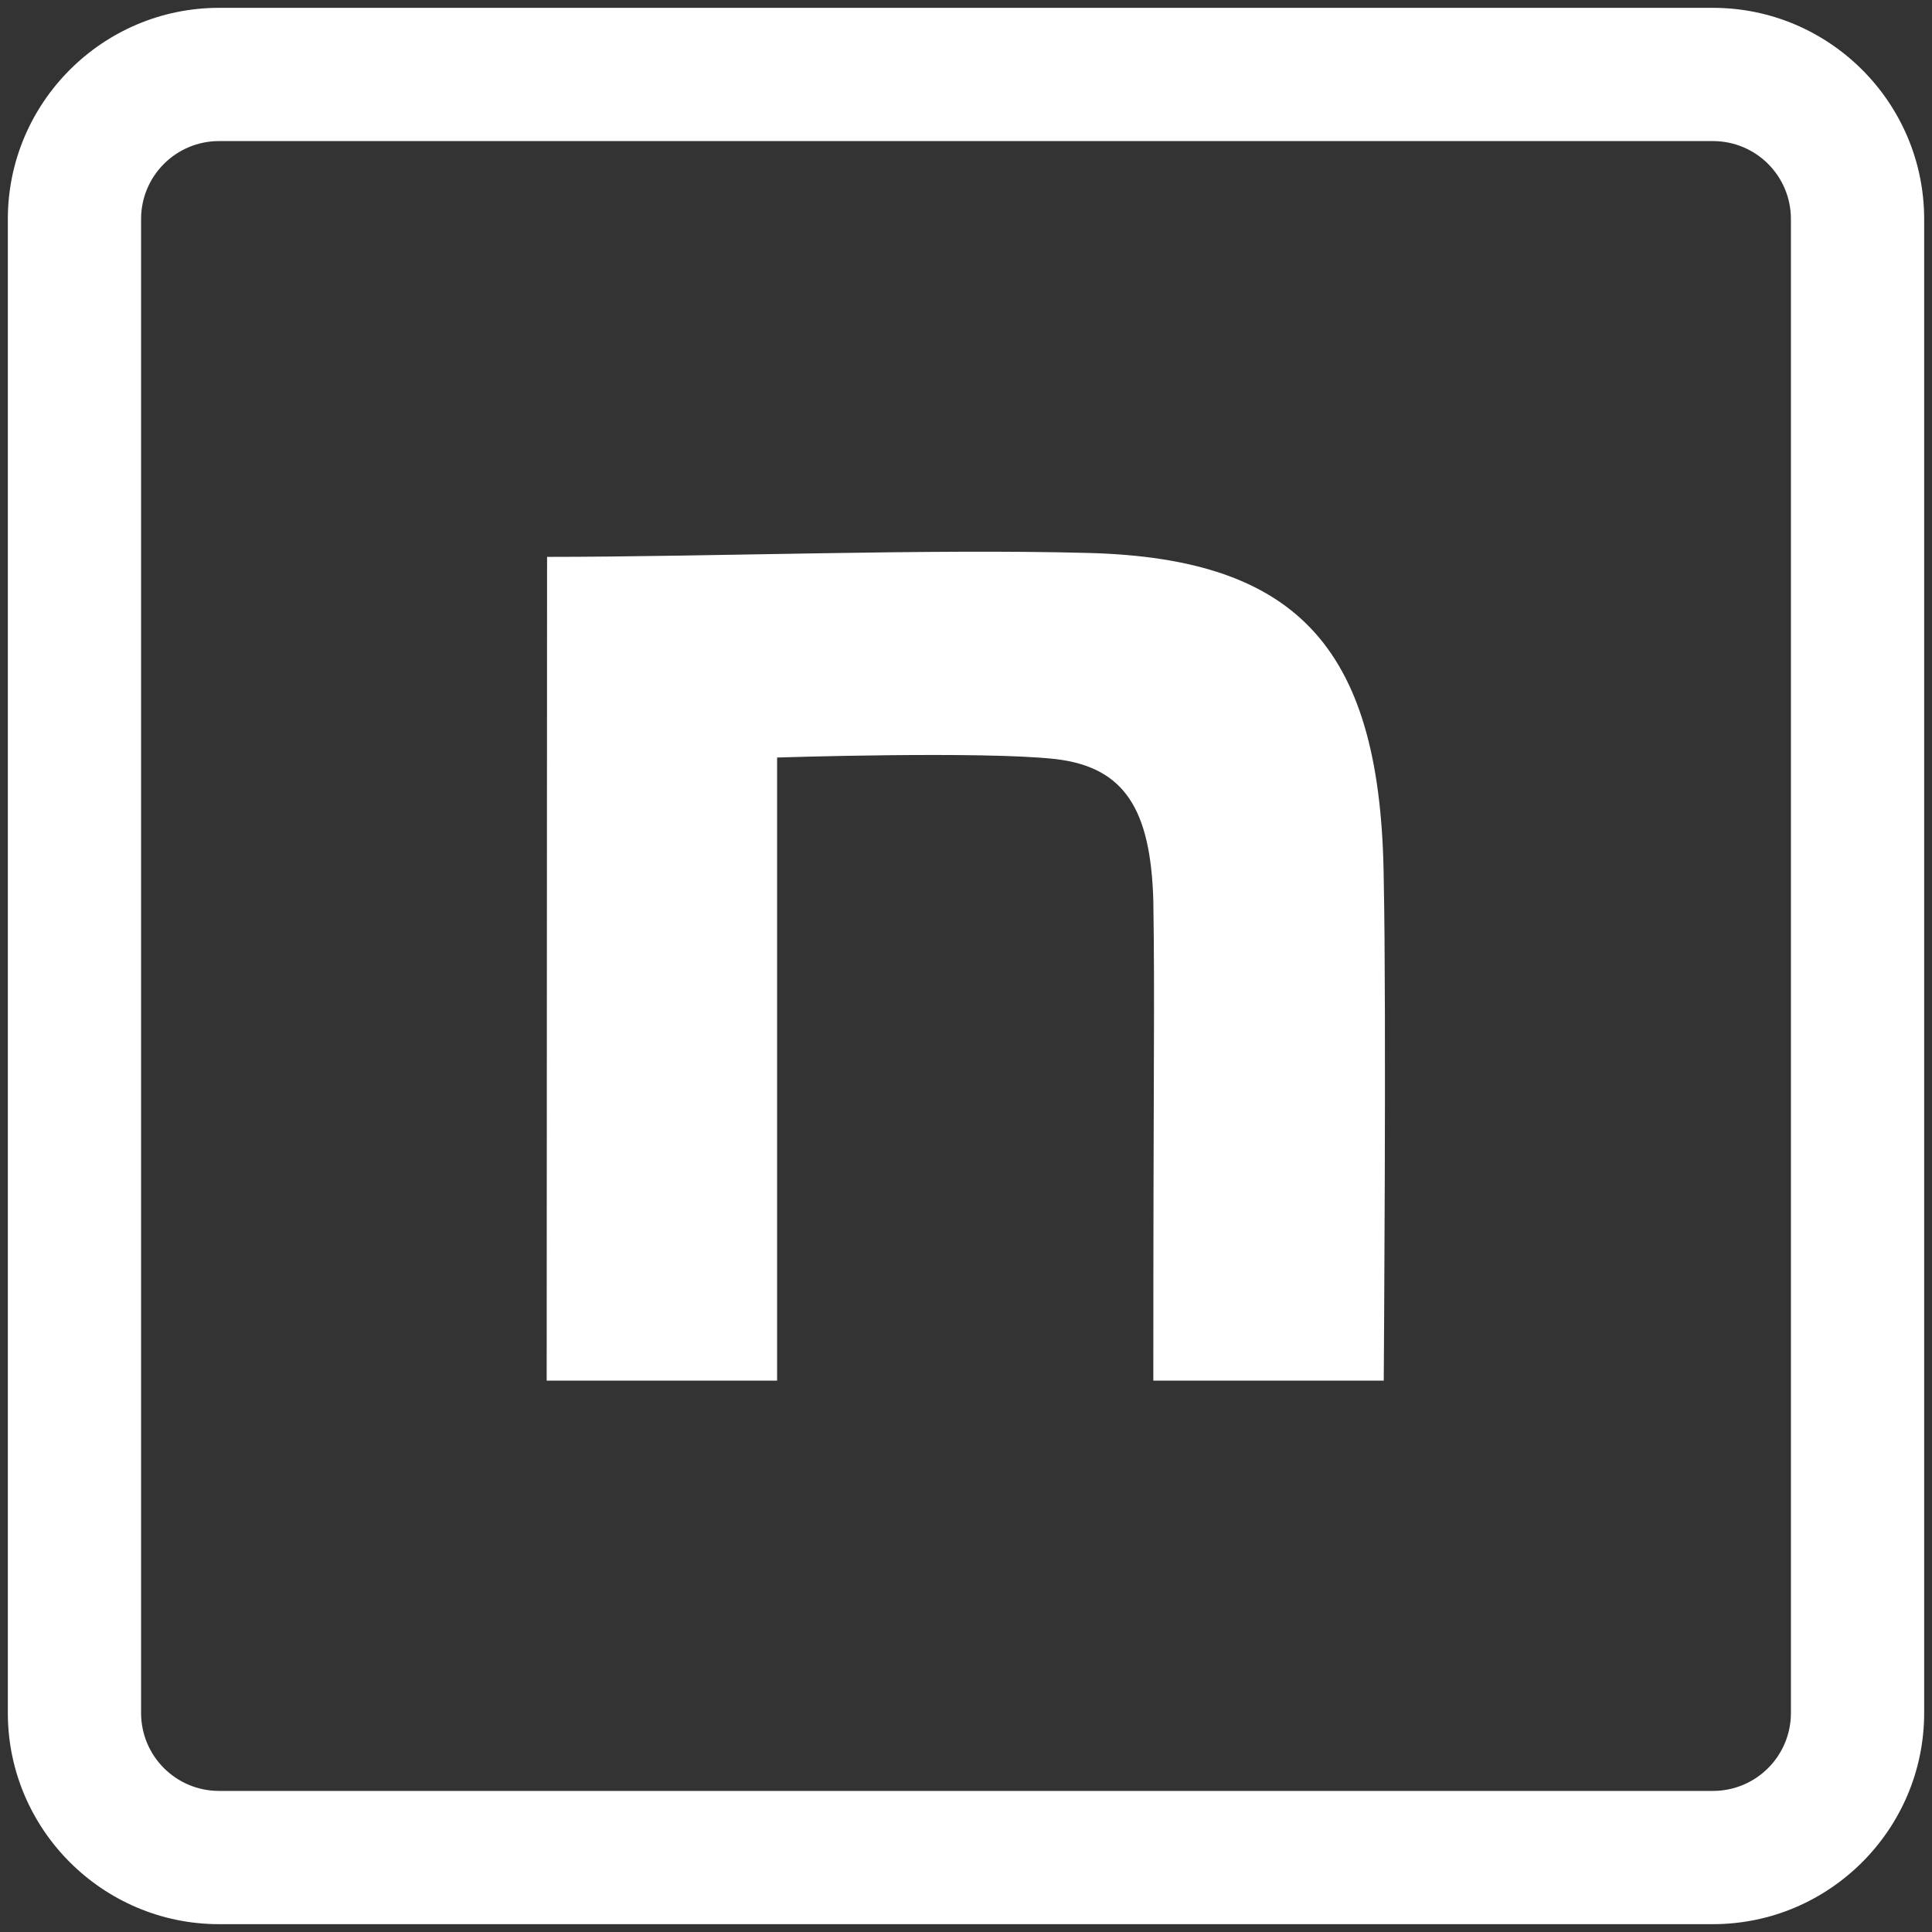
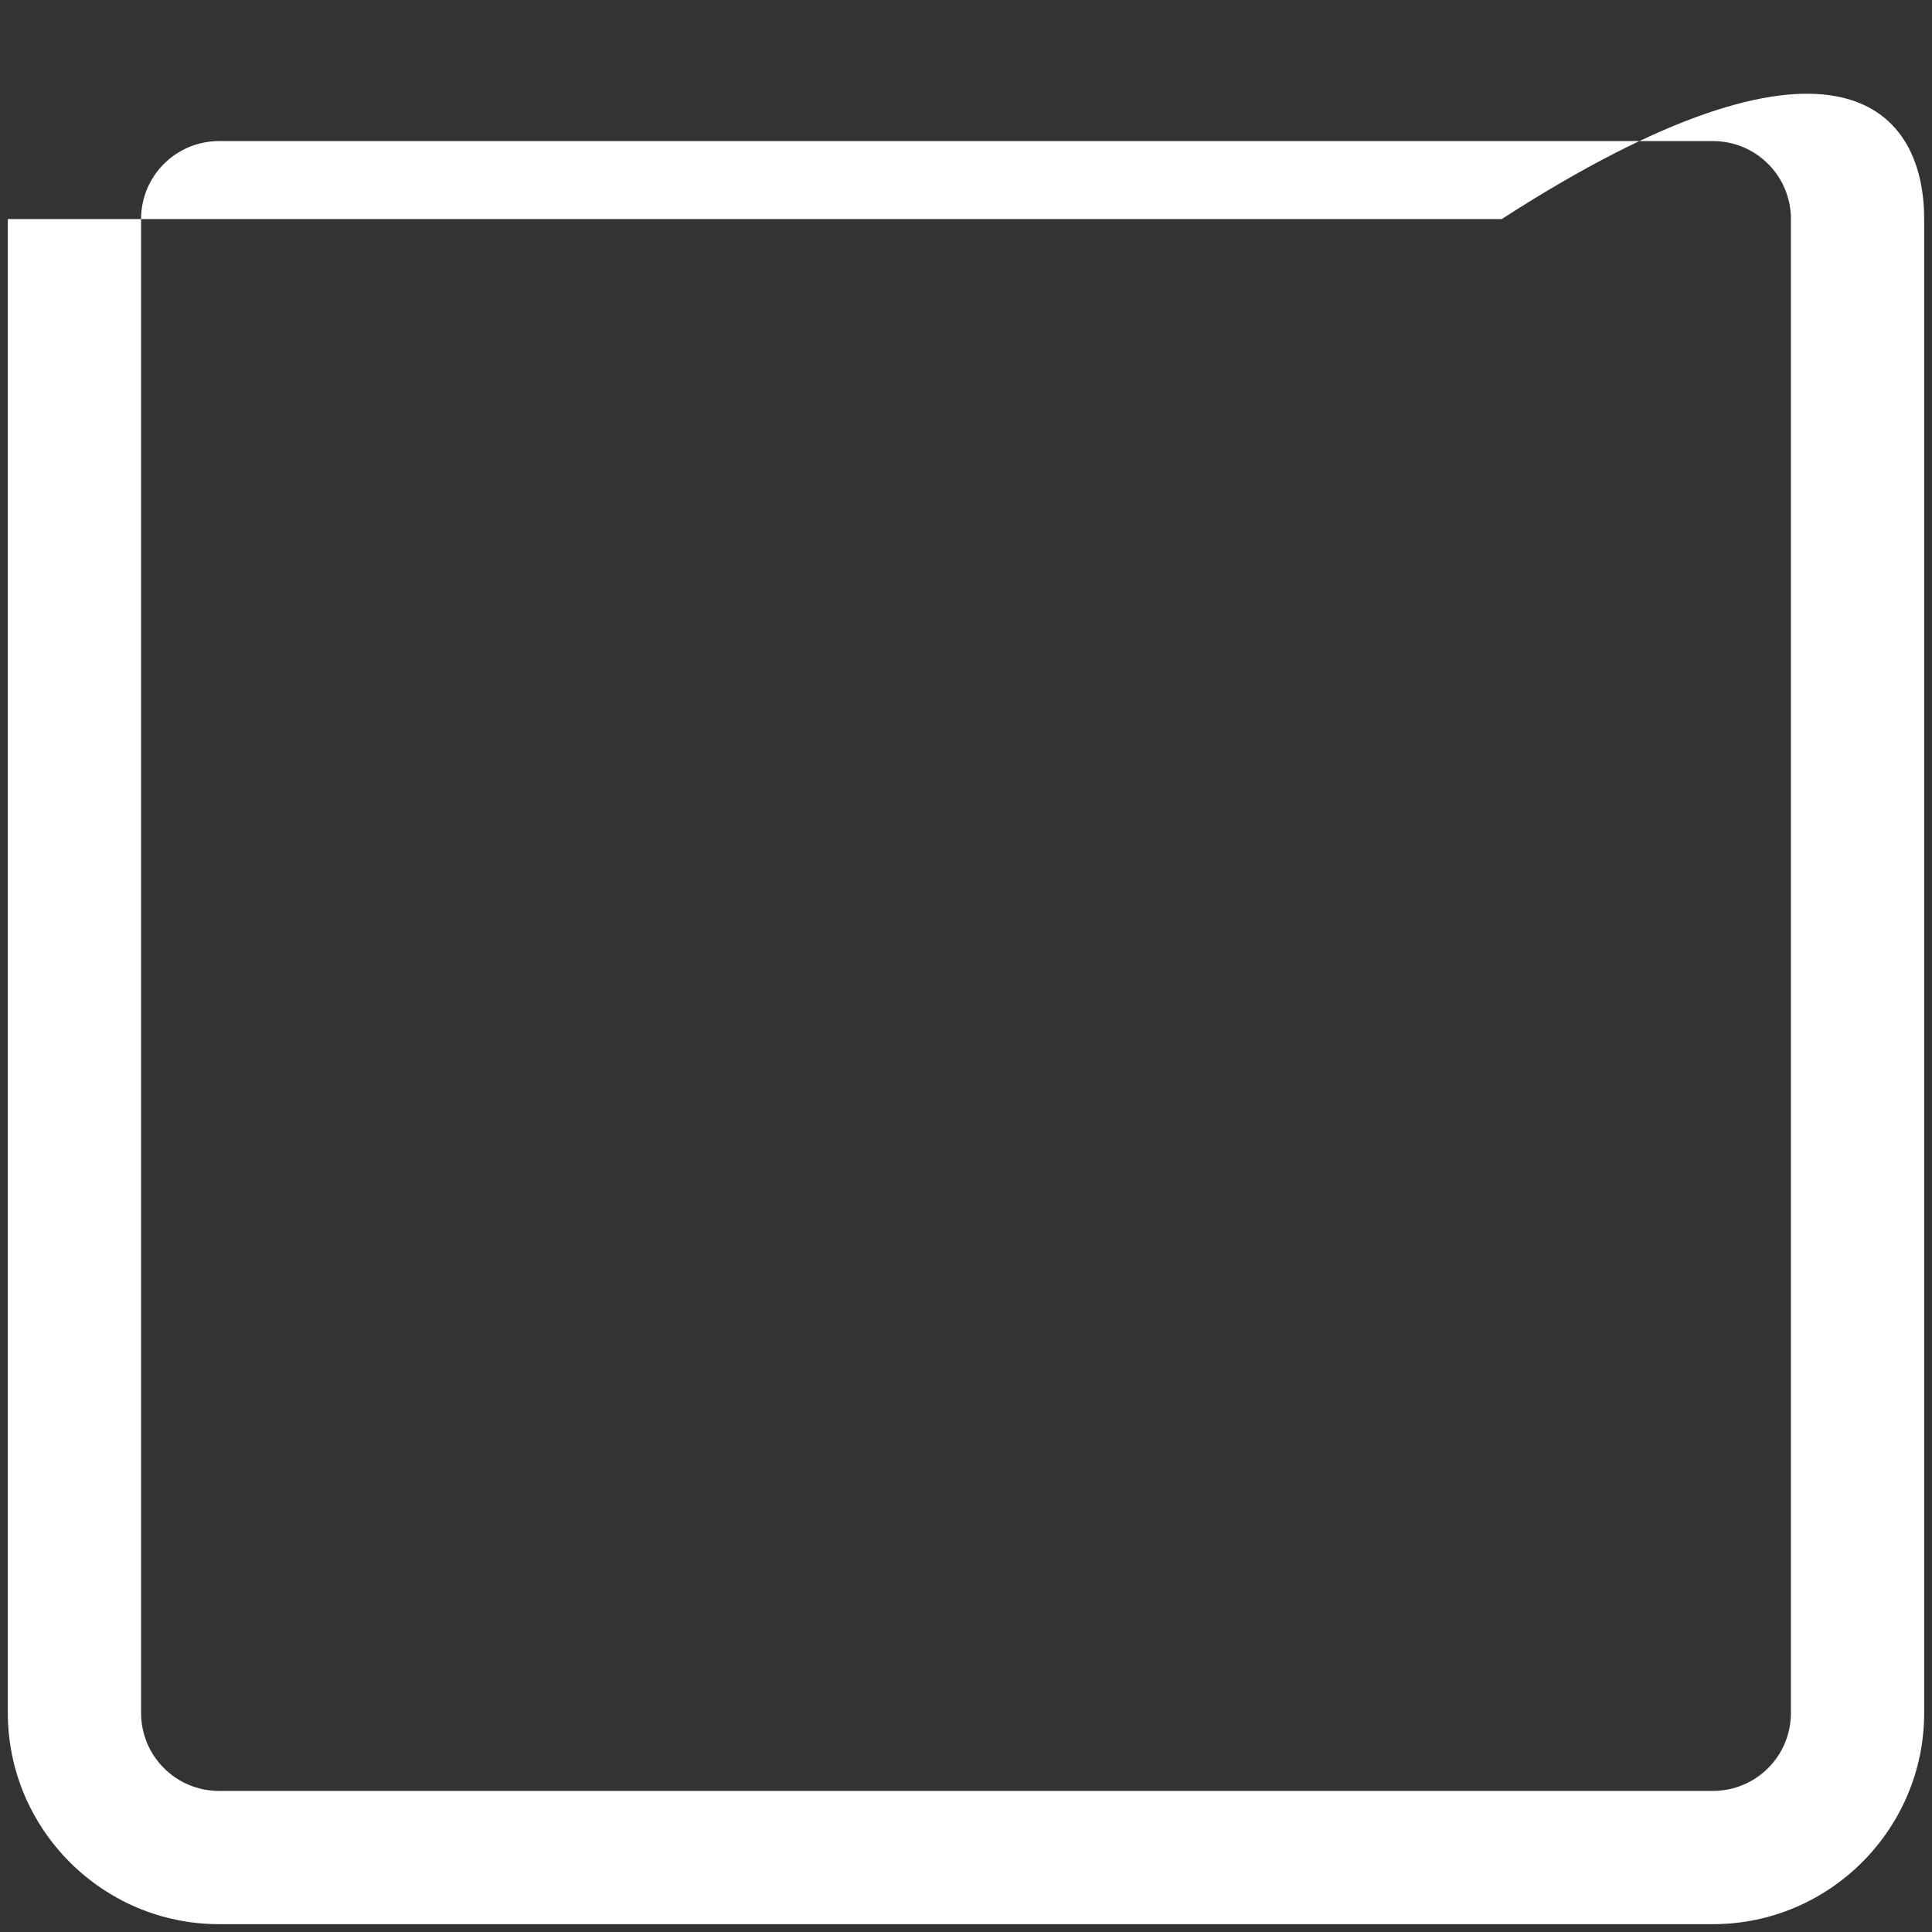
<svg xmlns="http://www.w3.org/2000/svg" version="1.1" id="_レイヤー_1" x="0px" y="0px" viewBox="0 0 493 493" style="enable-background:new 0 0 493 493;" xml:space="preserve">
  <rect x="0" y="0" width="493" height="493" fill="#333333" stroke="none" />
  <style type="text/css">
	.st0{fill:#FFFFFF;}
</style>
-   <path class="st0" d="M437.1,491H55.9C26.2,491,2,466.8,2,437.1V55.9C2,26.2,26.2,2,55.9,2h381.2C466.8,2,491,26.2,491,55.9v381.2  C491,466.8,466.8,491,437.1,491z M55.9,36C44.9,36,36,44.9,36,55.9v381.2c0,11,8.9,19.9,19.9,19.9h381.2c11,0,19.9-8.9,19.9-19.9  V55.9c0-11-8.9-19.9-19.9-19.9H55.9z" />
-   <path class="st0" d="M139.6,142.1c41.2,0,97.6-2.1,138.1-1c54.3,1.4,74.8,25.1,75.4,83.5c0.7,33.1,0,127.7,0,127.7h-58.8  c0-82.8,0.4-96.5,0-122.6c-0.7-23-7.2-33.9-24.9-36c-18.7-2.1-71.1-0.4-71.1-0.4v159h-58.8L139.6,142.1L139.6,142.1z" />
+   <path class="st0" d="M437.1,491H55.9C26.2,491,2,466.8,2,437.1V55.9h381.2C466.8,2,491,26.2,491,55.9v381.2  C491,466.8,466.8,491,437.1,491z M55.9,36C44.9,36,36,44.9,36,55.9v381.2c0,11,8.9,19.9,19.9,19.9h381.2c11,0,19.9-8.9,19.9-19.9  V55.9c0-11-8.9-19.9-19.9-19.9H55.9z" />
</svg>